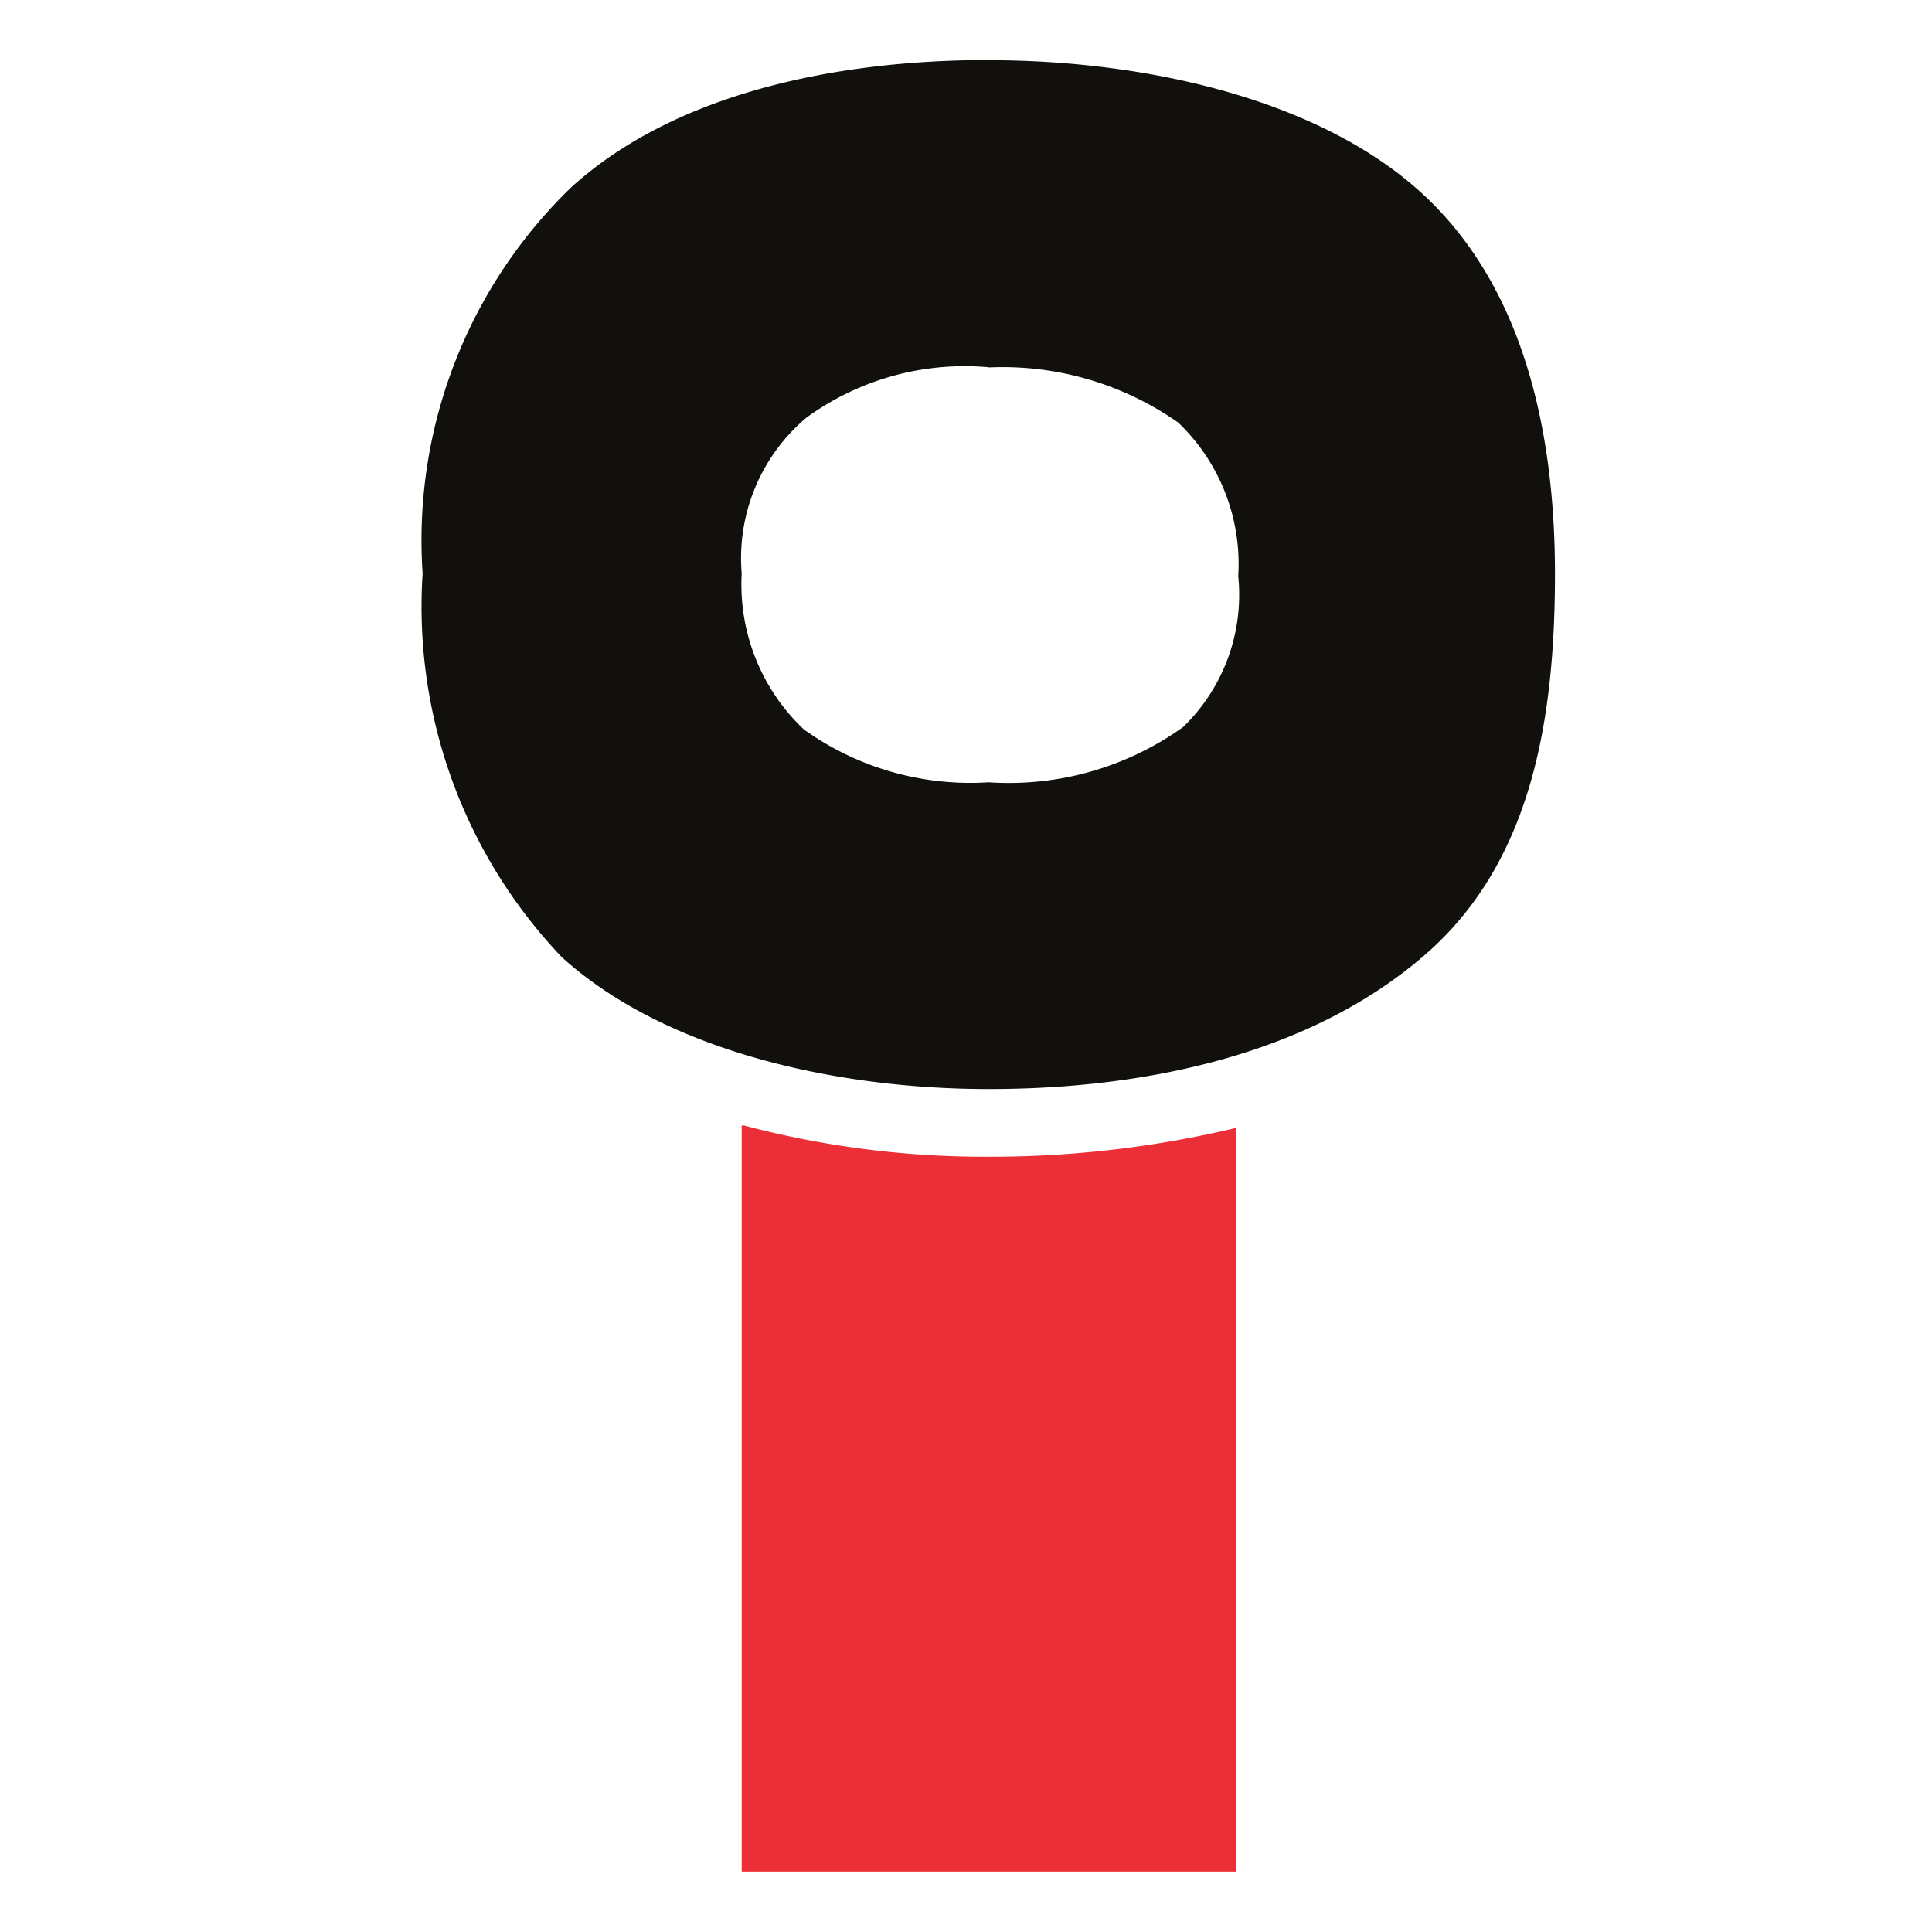
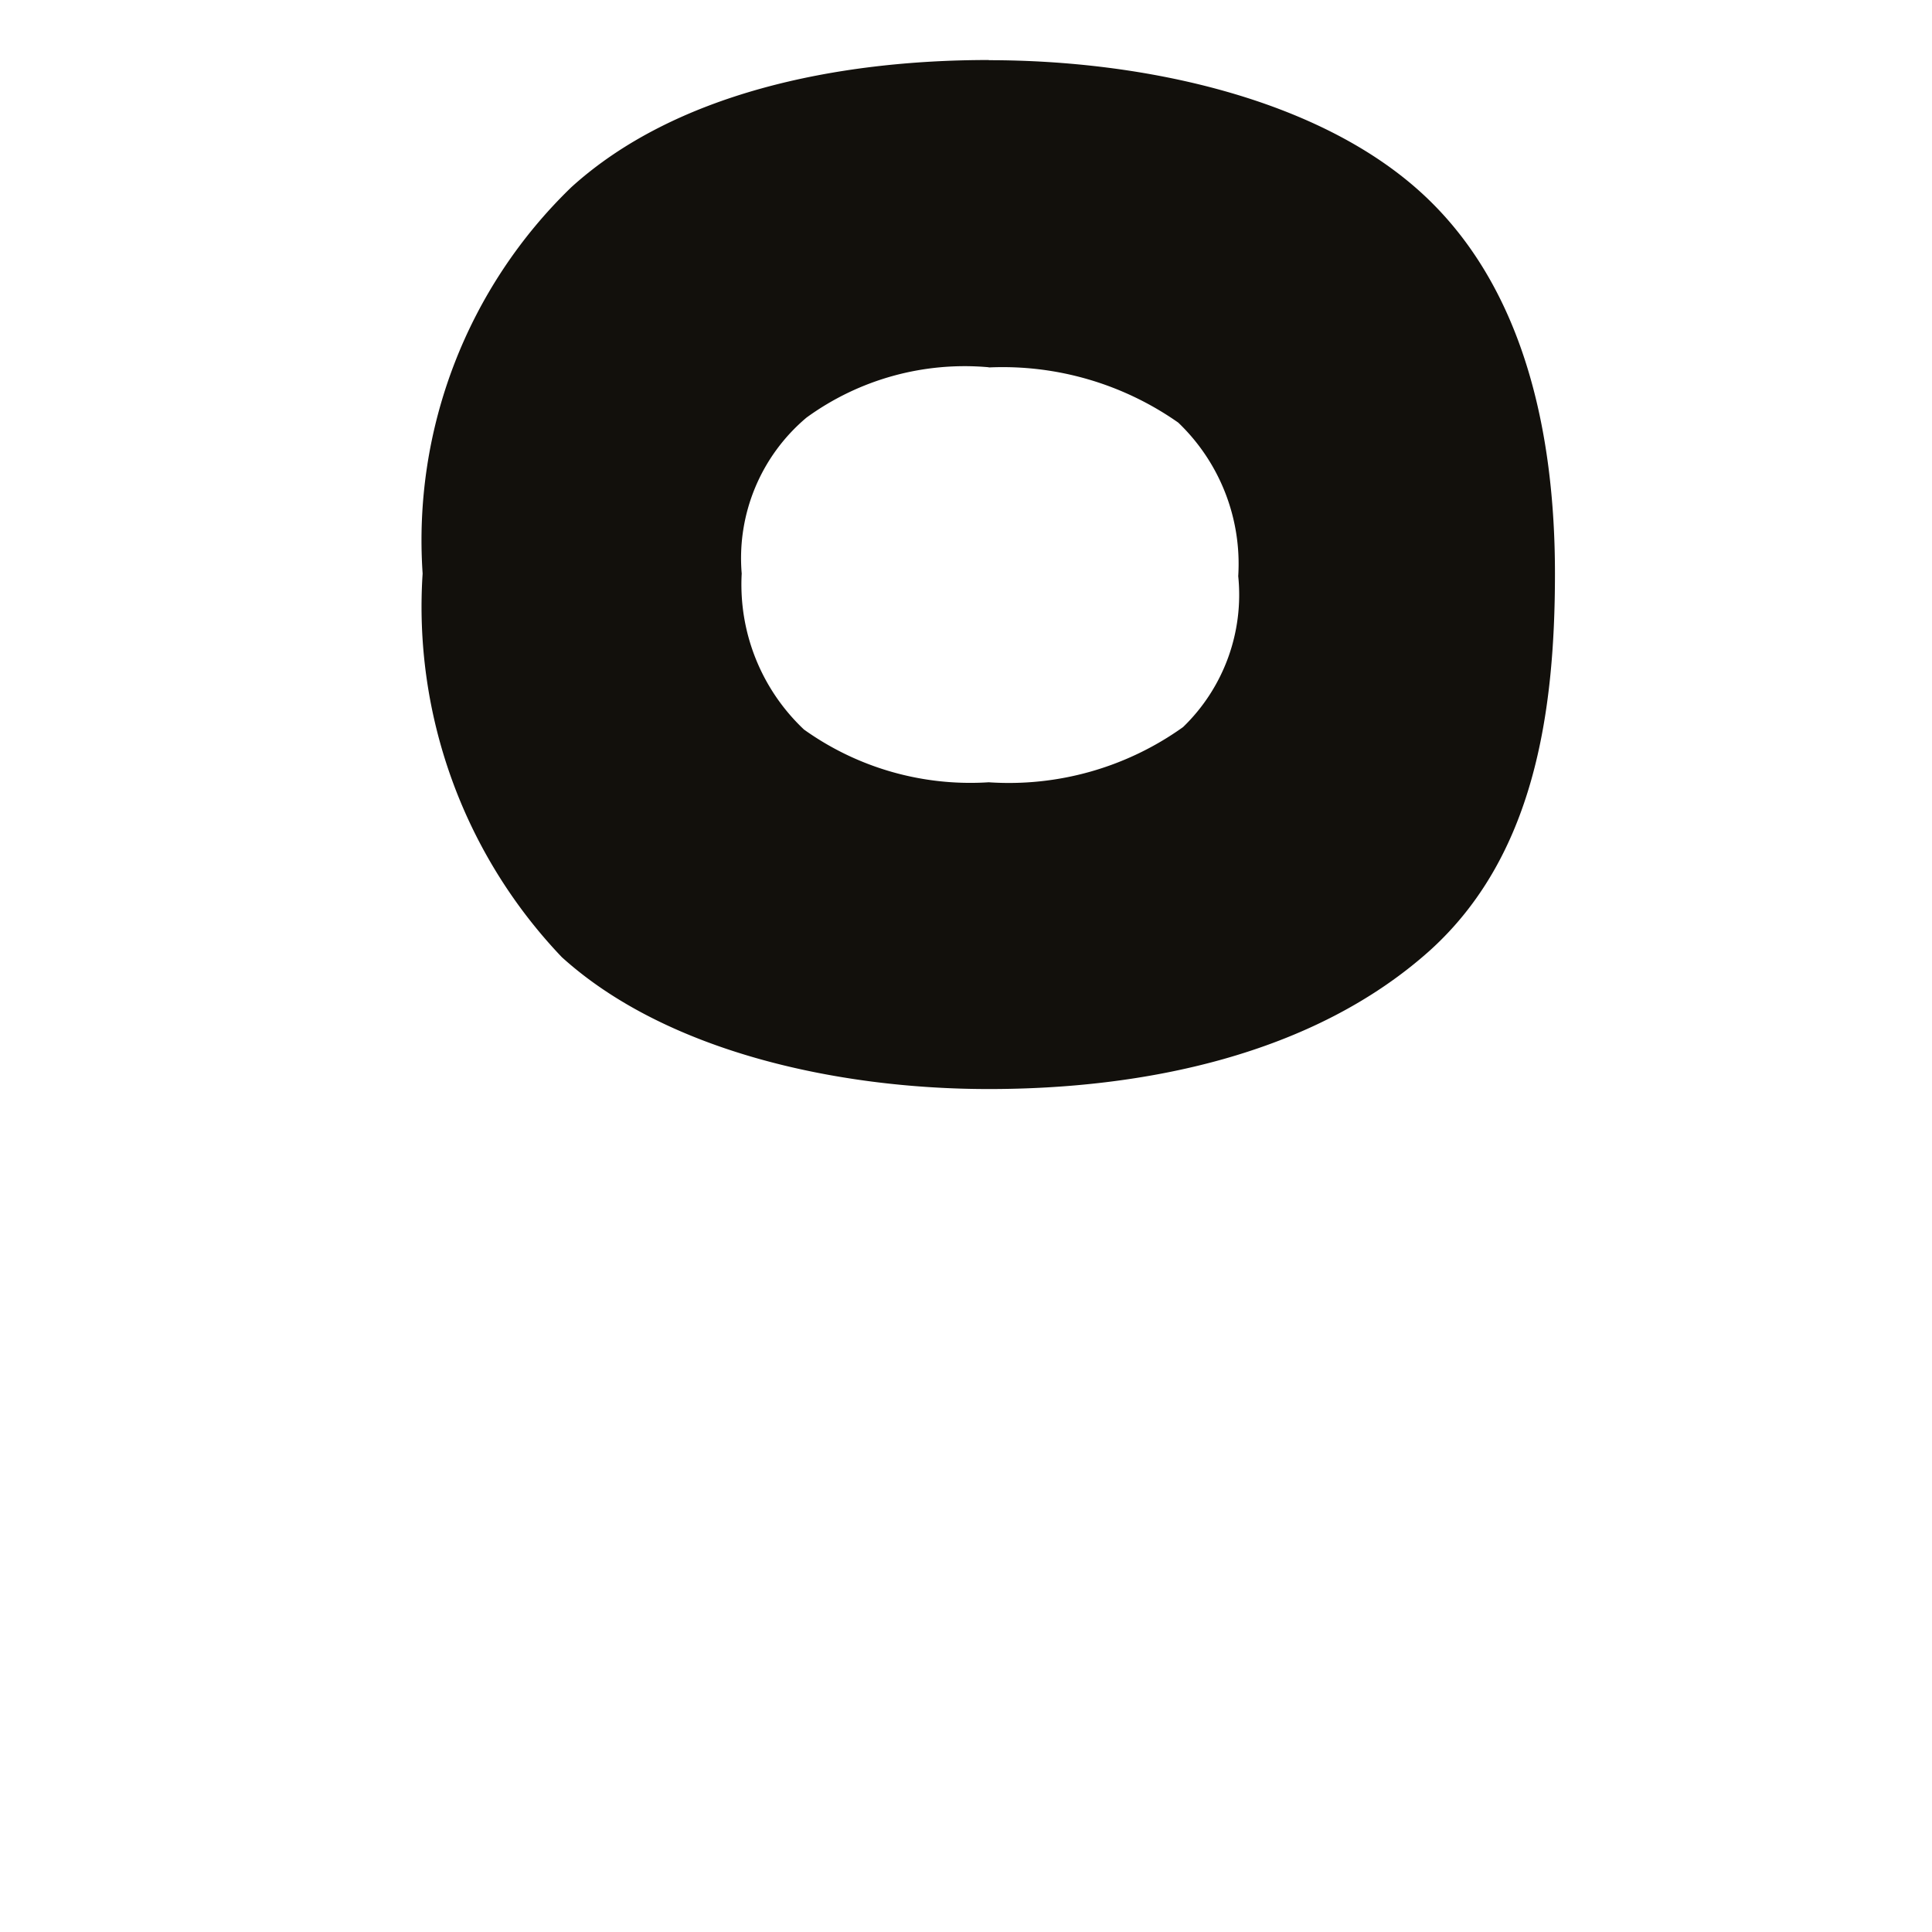
<svg xmlns="http://www.w3.org/2000/svg" width="32" height="32" viewBox="0 0 32 32">
  <defs>
    <clipPath id="clip-Favicon_OilIndia_32">
      <rect width="32" height="32" />
    </clipPath>
  </defs>
  <g id="Favicon_OilIndia_32" clip-path="url(#clip-Favicon_OilIndia_32)">
    <g id="Oil_India_Limited" data-name="Oil India Limited" transform="translate(-34 -79.3)">
-       <path id="Path_88229" data-name="Path 88229" d="M54.3,124.7h.04a15.535,15.535,0,0,0,4.053.517,17.477,17.477,0,0,0,4.093-.477v12.318H54.3" transform="translate(-8.015 -26.758)" fill="#ec2f36" fill-rule="evenodd" />
      <path id="Path_88230" data-name="Path 88230" d="M50.377,85.386a5.063,5.063,0,0,1,3.139.914,3.239,3.239,0,0,1,.993,2.543,3.046,3.046,0,0,1-.914,2.5,4.958,4.958,0,0,1-3.219.914,4.737,4.737,0,0,1-3.06-.874A3.3,3.3,0,0,1,46.285,88.8a3.042,3.042,0,0,1,1.073-2.583,4.455,4.455,0,0,1,3.02-.834m0-5.086c2.583,0,5.444.636,7.152,2.185s2.225,3.974,2.225,6.318-.358,4.689-2.066,6.238c-1.947,1.748-4.768,2.3-7.311,2.3s-5.364-.636-7.073-2.185A8.413,8.413,0,0,1,41,88.8a8.132,8.132,0,0,1,2.464-6.4c1.709-1.55,4.371-2.106,6.914-2.106" transform="translate(0 0)" fill="#12100c" fill-rule="evenodd" />
    </g>
  </g>
</svg>